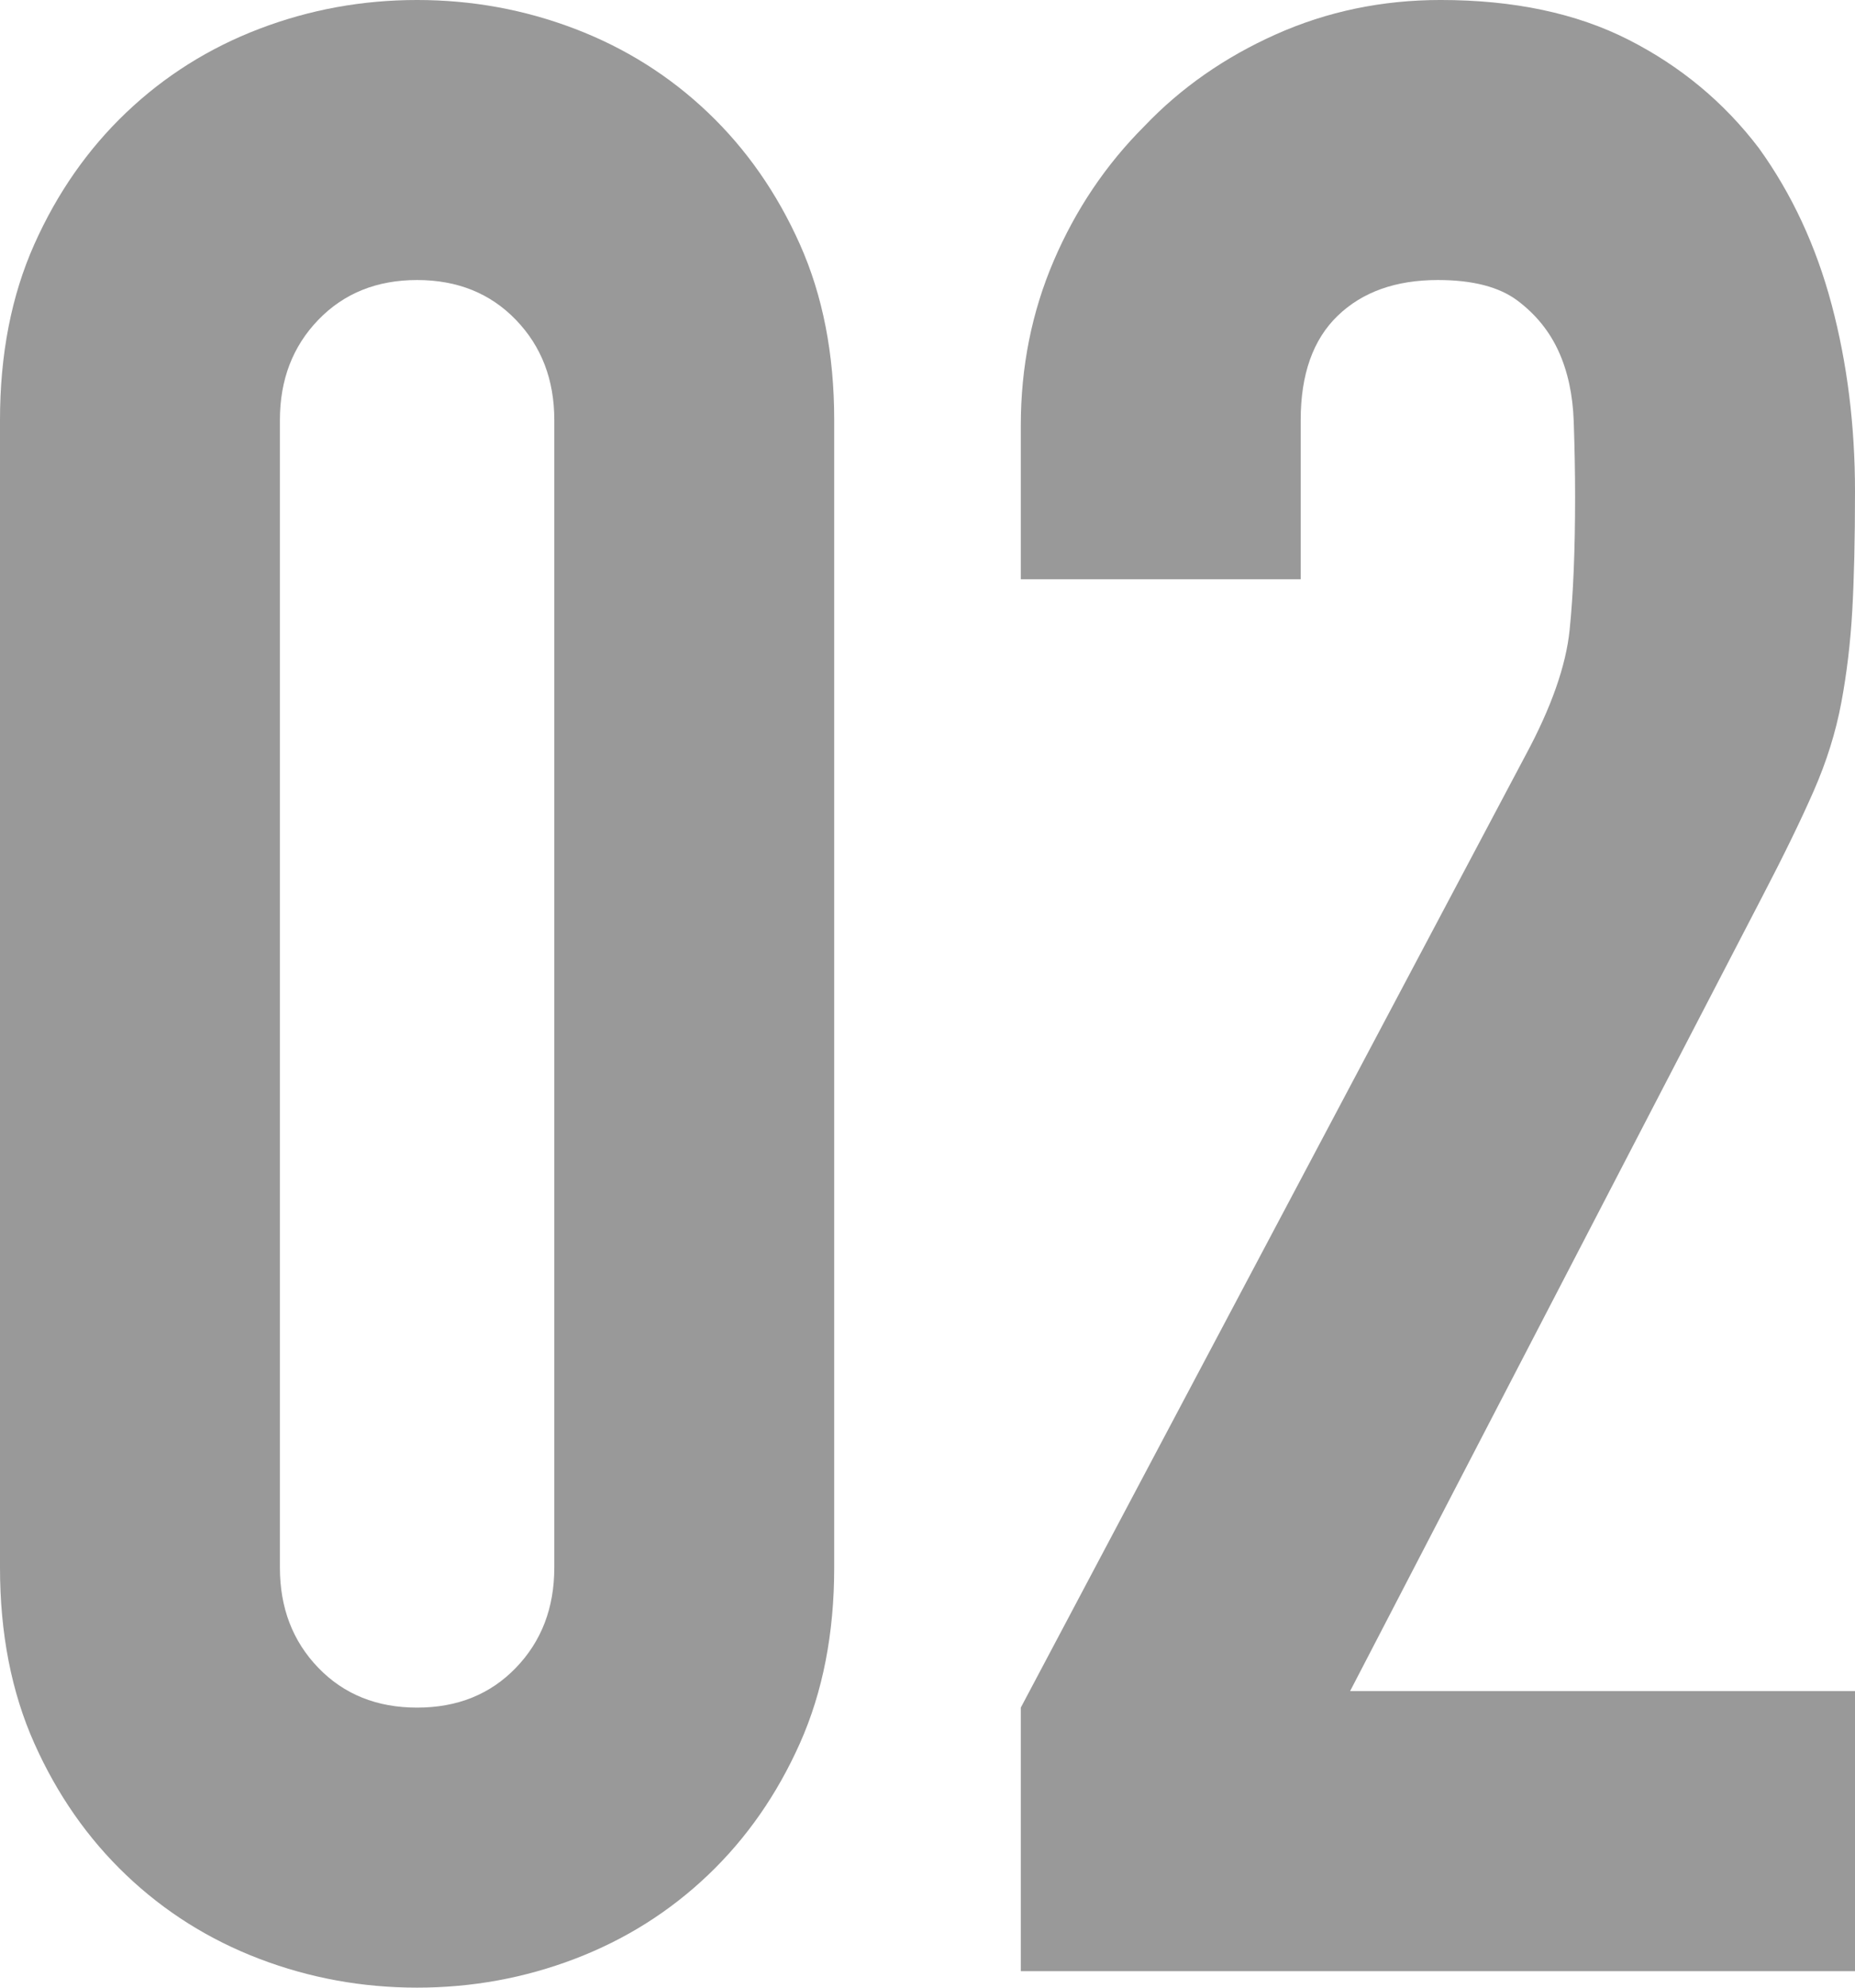
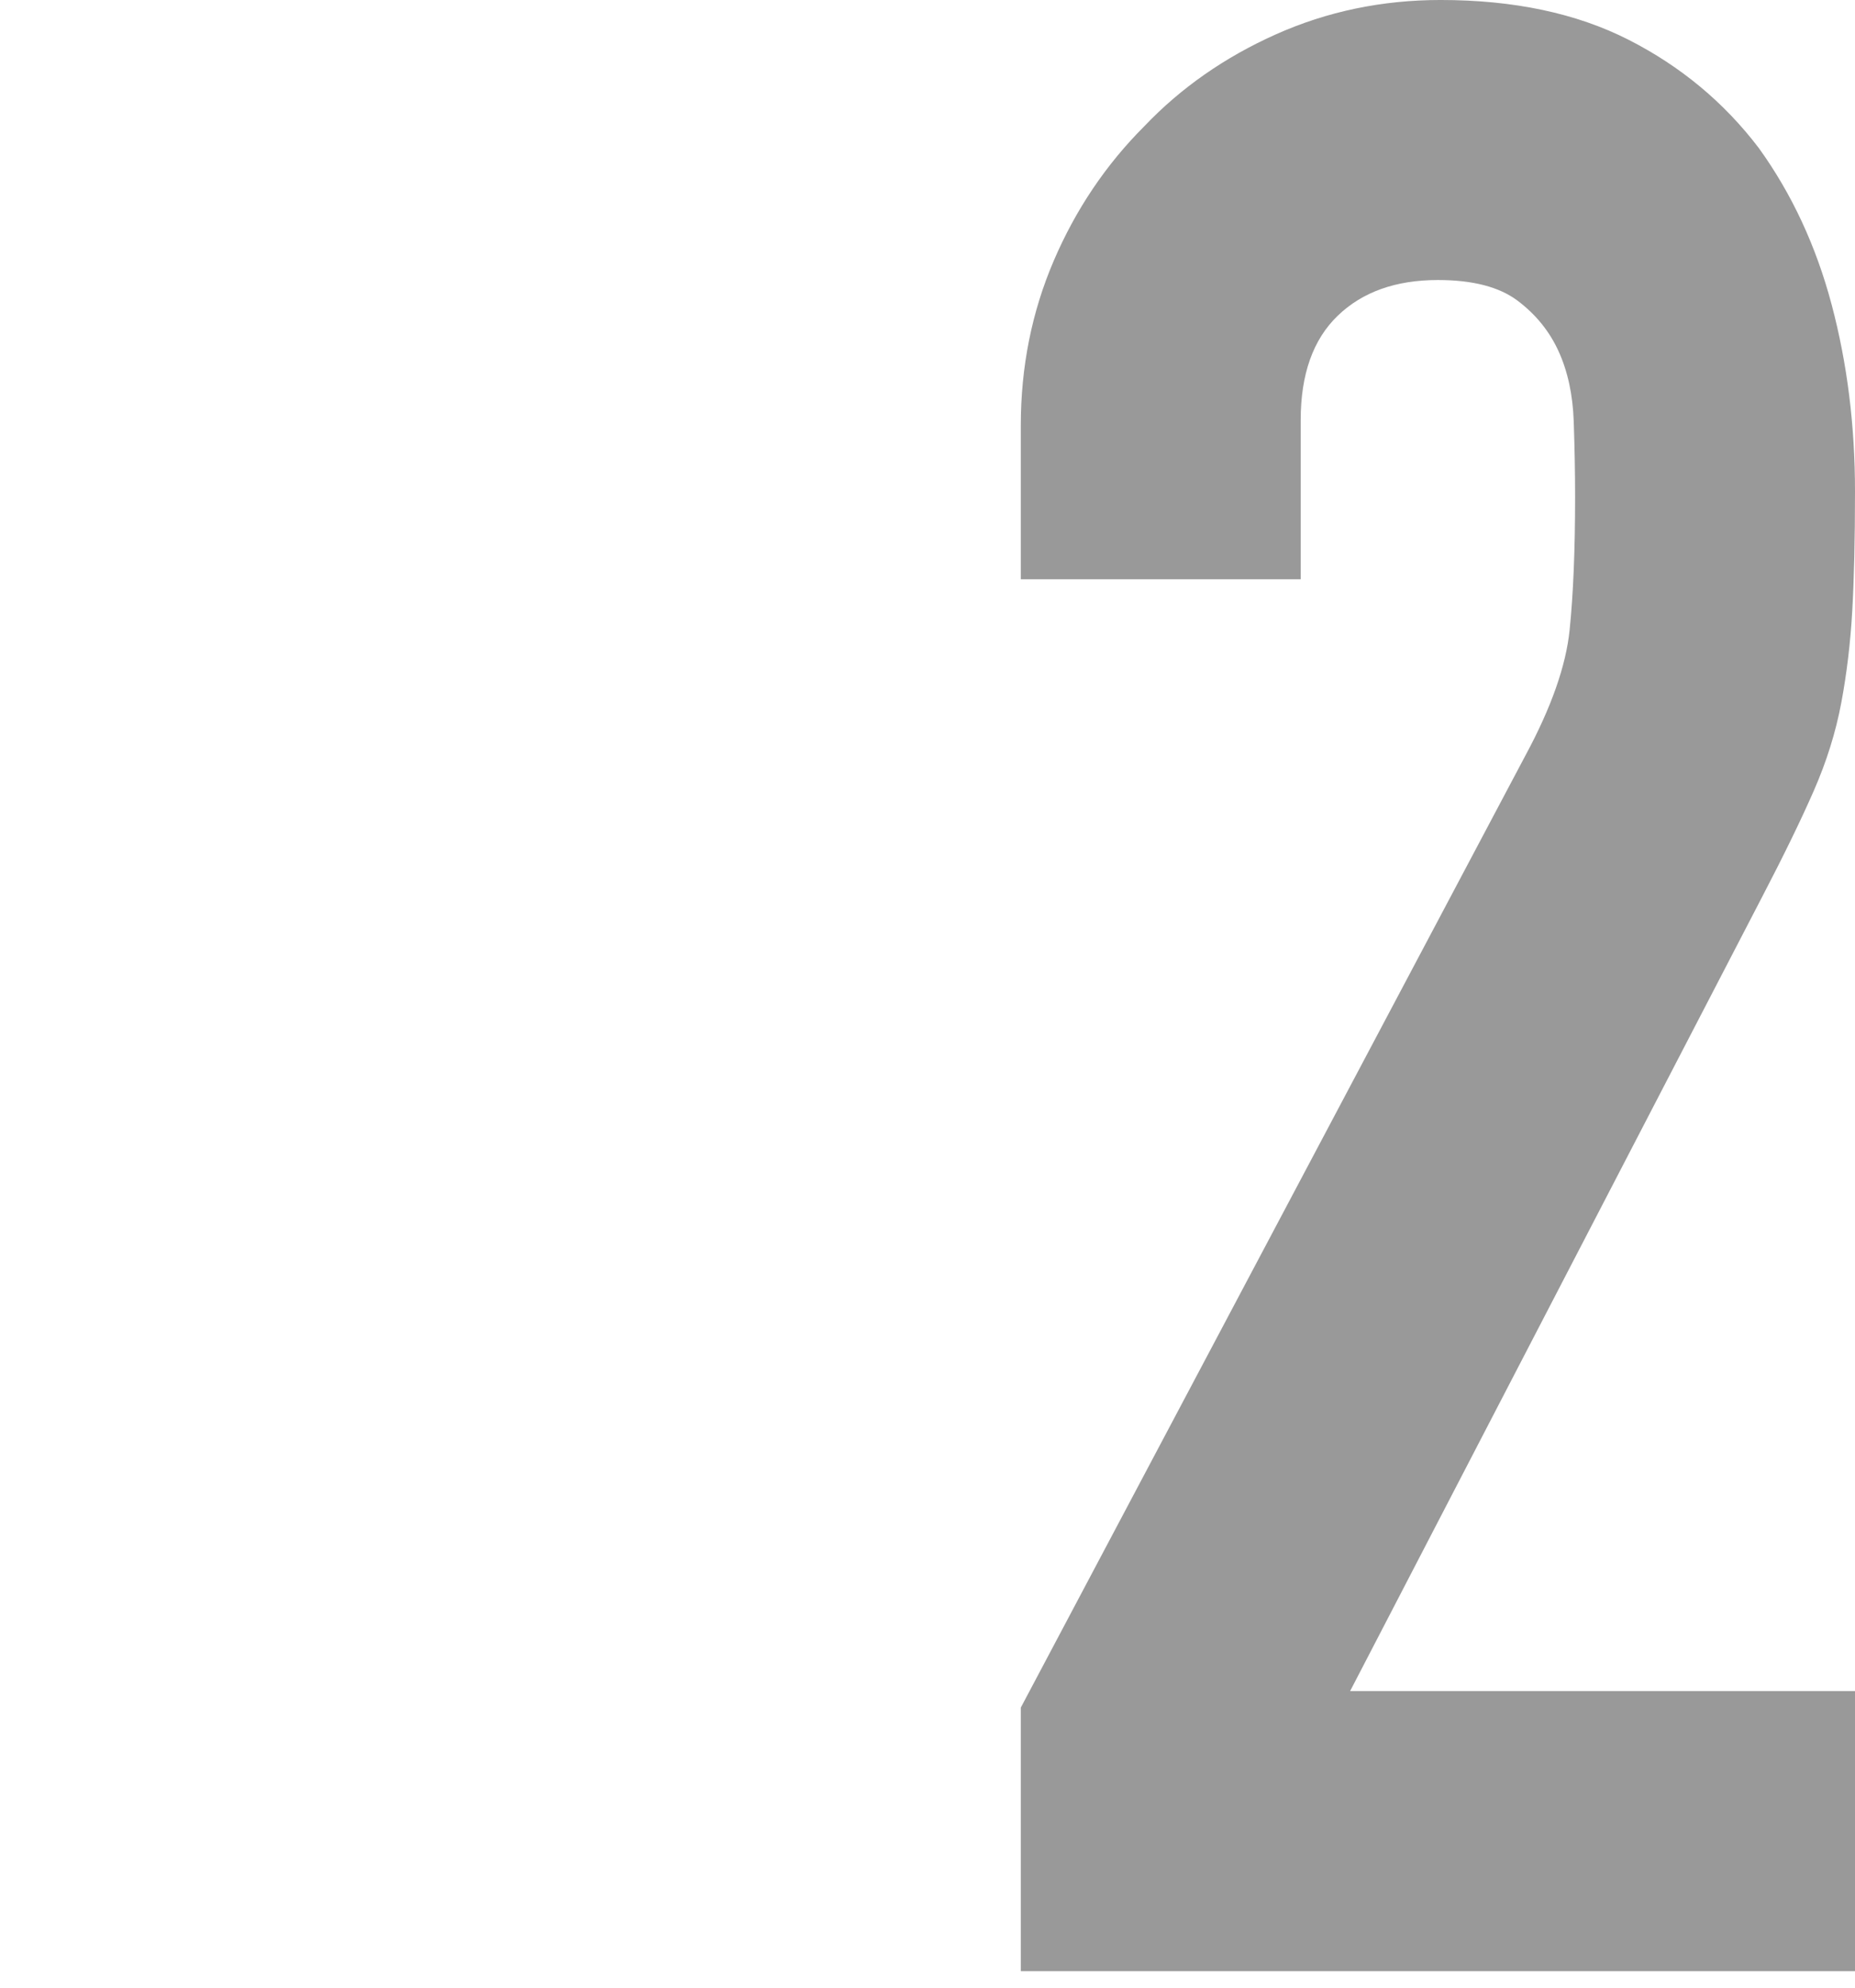
<svg xmlns="http://www.w3.org/2000/svg" id="_レイヤー_2" viewBox="0 0 40.56 43.44">
  <defs>
    <style>.cls-1{fill:#999;}</style>
  </defs>
  <g id="_レイヤー_3">
-     <path class="cls-1" d="M0,9.18c0-1.44.25-2.72.75-3.84.5-1.12,1.17-2.08,2.01-2.88.84-.8,1.81-1.41,2.91-1.83,1.1-.42,2.25-.63,3.45-.63s2.35.21,3.45.63c1.1.42,2.07,1.03,2.91,1.83.84.8,1.51,1.76,2.01,2.88.5,1.12.75,2.4.75,3.84v25.08c0,1.44-.25,2.72-.75,3.84-.5,1.12-1.17,2.08-2.01,2.88-.84.8-1.81,1.41-2.91,1.83-1.1.42-2.25.63-3.45.63s-2.35-.21-3.45-.63c-1.1-.42-2.07-1.03-2.91-1.83-.84-.8-1.51-1.76-2.01-2.88-.5-1.12-.75-2.4-.75-3.84V9.18ZM6.12,34.26c0,.88.28,1.61.84,2.19.56.58,1.28.87,2.16.87s1.6-.29,2.16-.87c.56-.58.84-1.31.84-2.19V9.18c0-.88-.28-1.61-.84-2.19-.56-.58-1.28-.87-2.16-.87s-1.6.29-2.16.87c-.56.58-.84,1.31-.84,2.19v25.08Z" />
    <path class="cls-1" d="M22.32,43.08v-5.76l11.04-20.82c.56-1.04.88-1.95.96-2.73.08-.78.12-1.75.12-2.91,0-.52-.01-1.07-.03-1.65-.02-.58-.13-1.09-.33-1.53-.2-.44-.5-.81-.9-1.11-.4-.3-.98-.45-1.74-.45-.92,0-1.65.26-2.19.78-.54.52-.81,1.28-.81,2.28v3.48h-6.12v-3.36c0-1.28.24-2.48.72-3.6.48-1.12,1.14-2.1,1.98-2.94.8-.84,1.76-1.51,2.88-2.01,1.12-.5,2.32-.75,3.6-.75,1.6,0,2.97.29,4.11.87,1.14.58,2.09,1.37,2.85,2.37.72,1,1.25,2.14,1.59,3.42.34,1.28.51,2.64.51,4.08,0,1.04-.02,1.91-.06,2.61-.04.7-.12,1.37-.24,2.01-.12.64-.32,1.28-.6,1.92-.28.64-.66,1.42-1.14,2.34l-9,17.34h11.04v6.12h-18.24Z" />
  </g>
</svg>